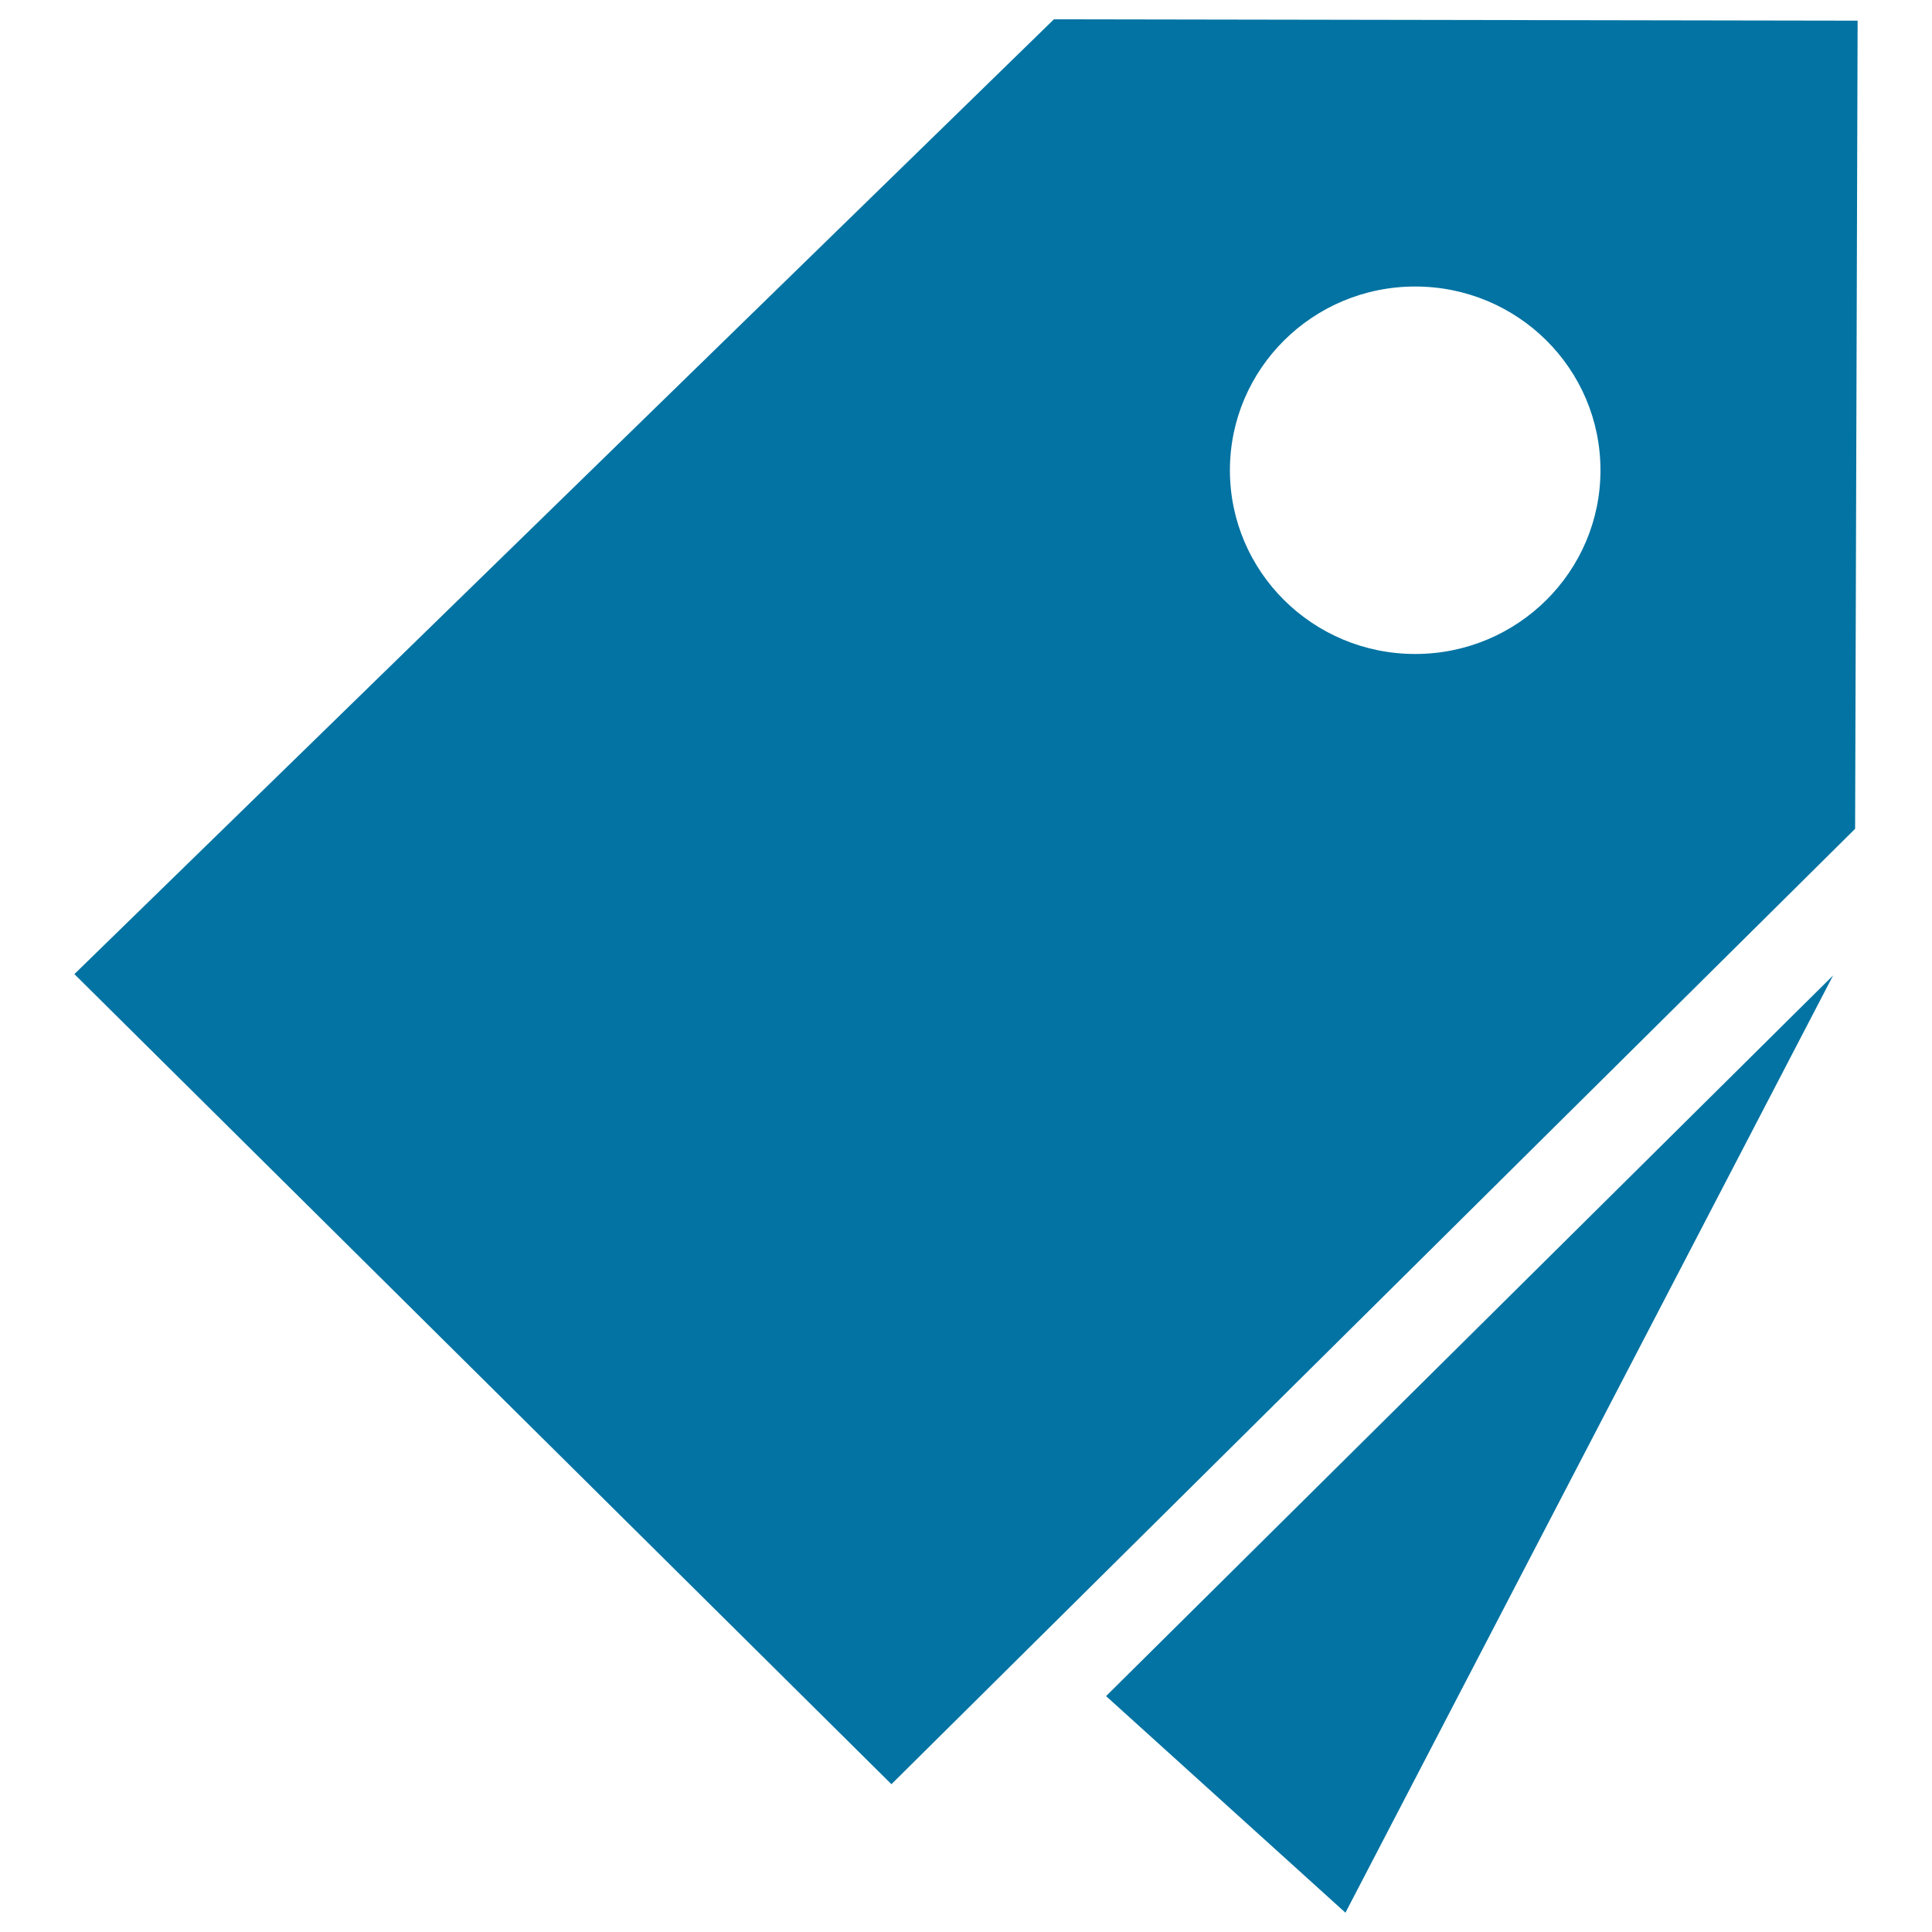
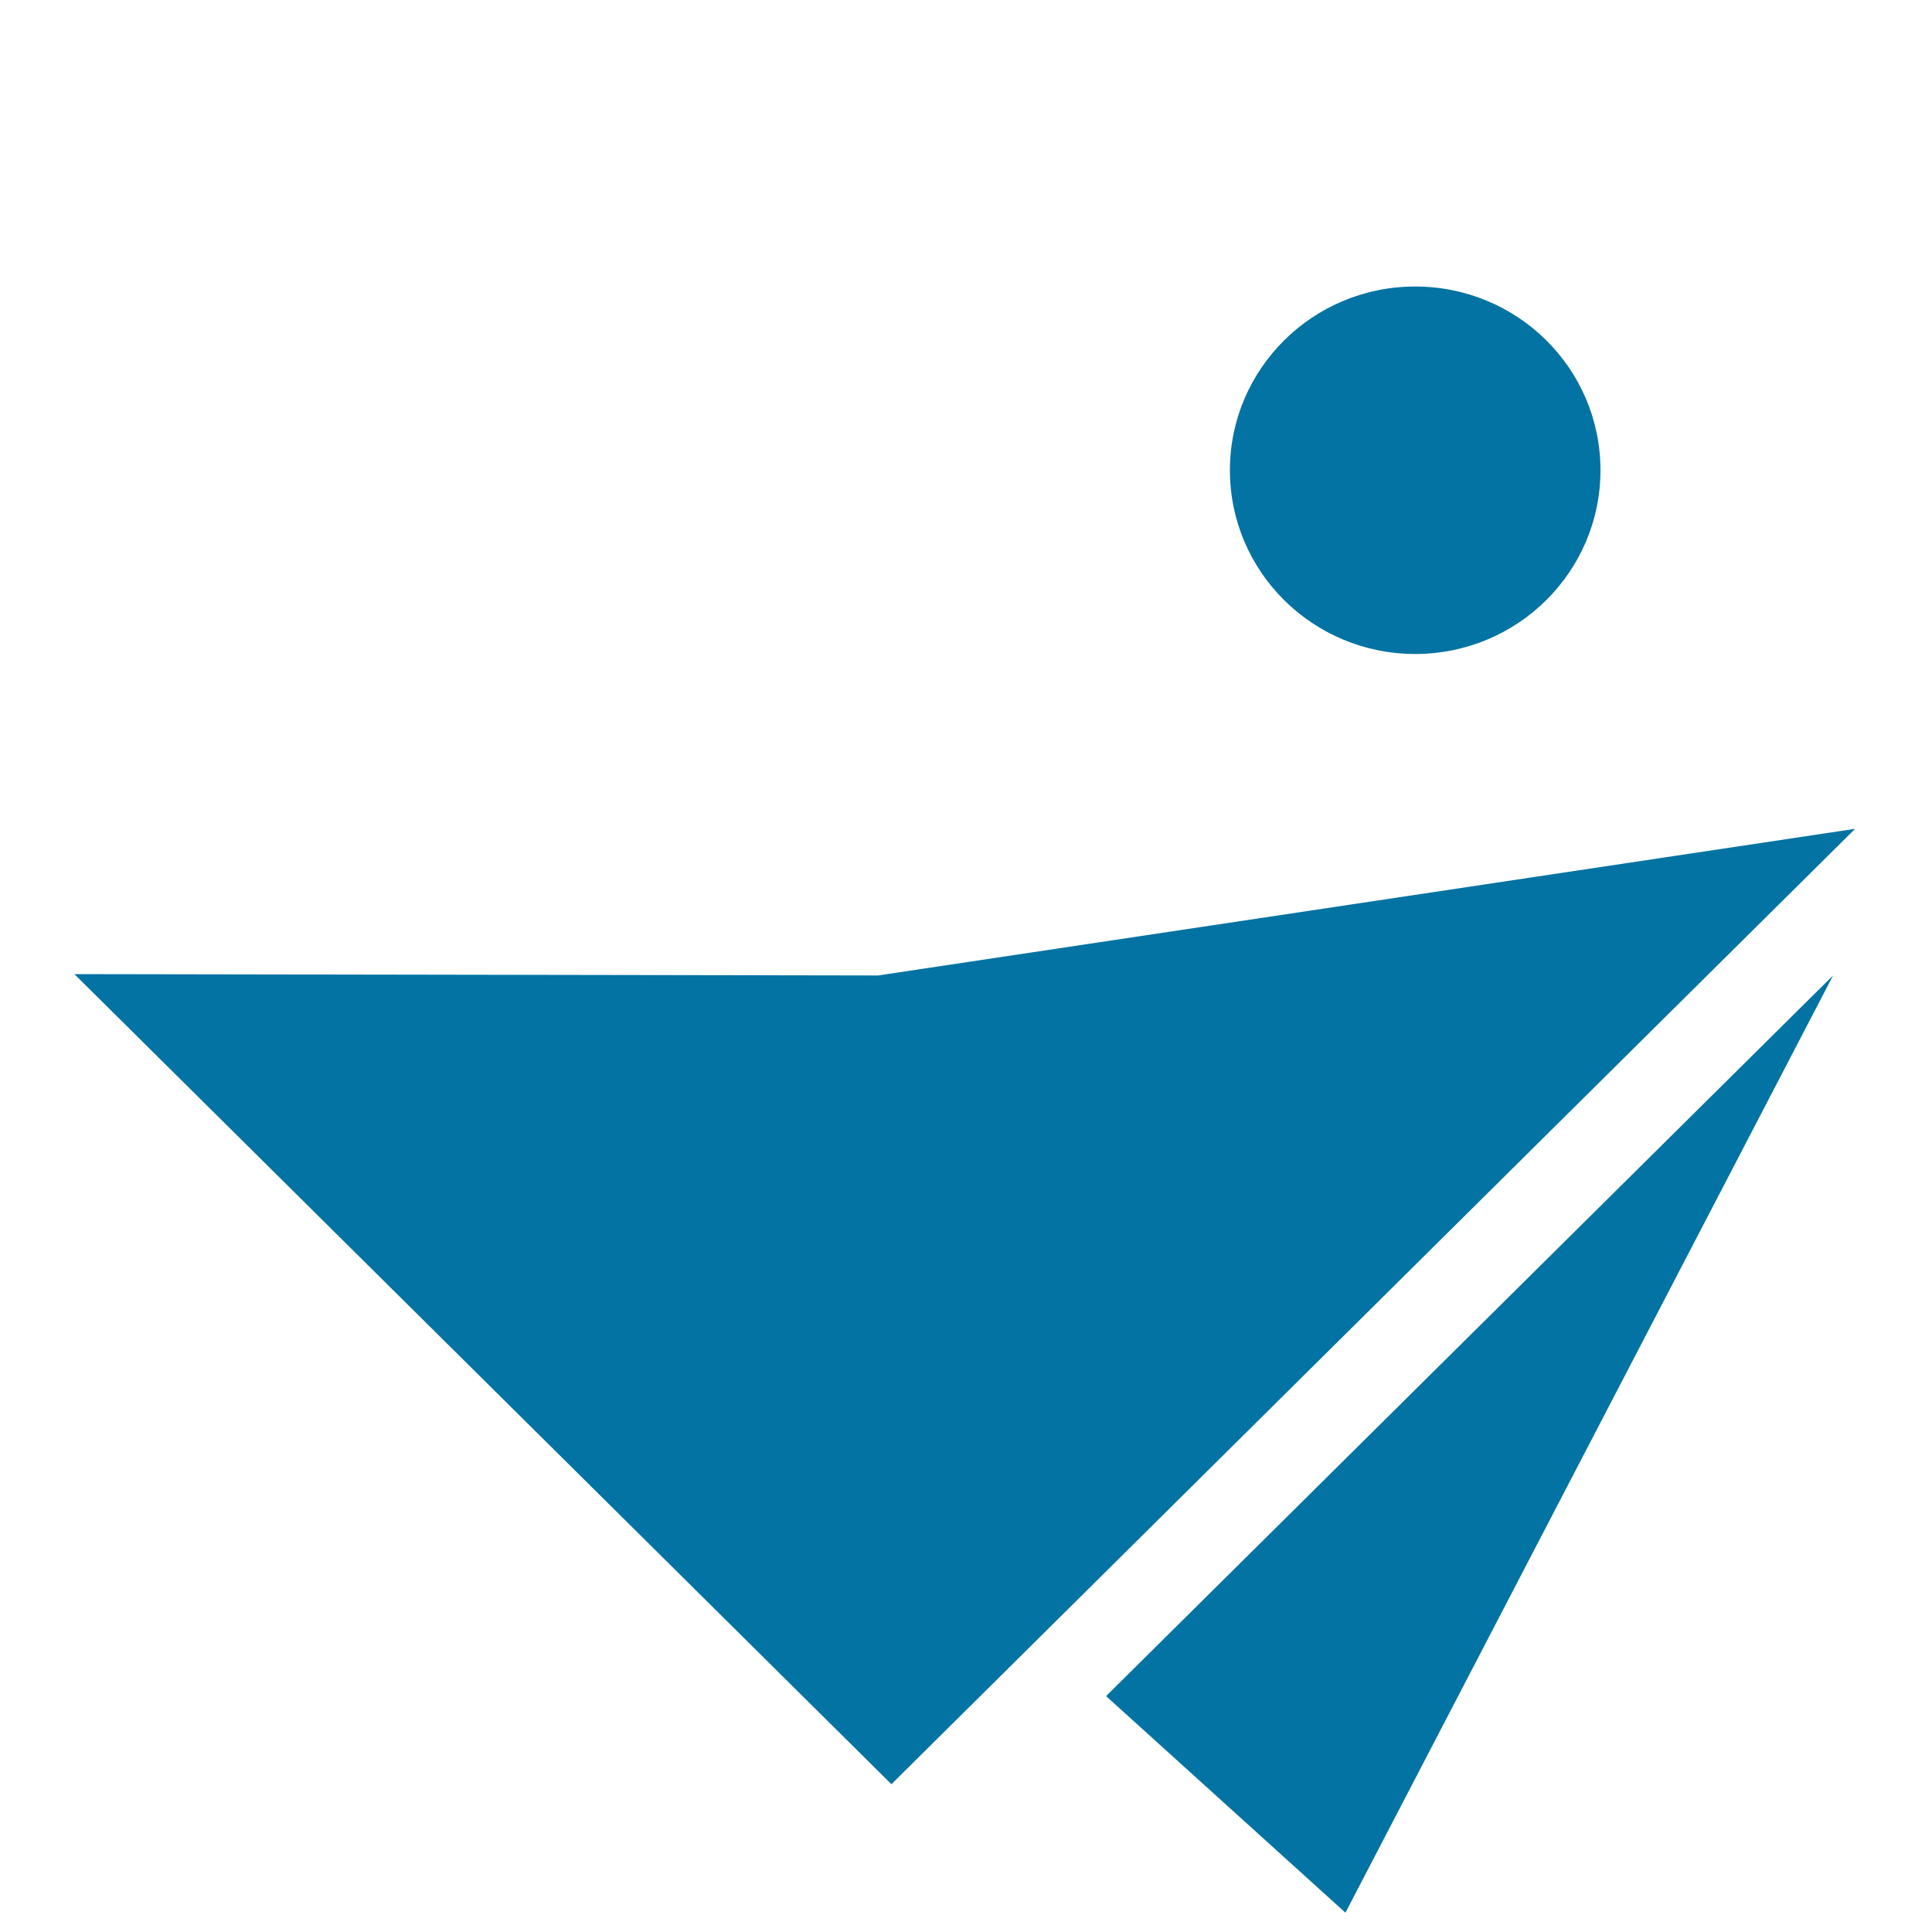
<svg xmlns="http://www.w3.org/2000/svg" viewBox="0 0 1000 1000" style="fill:#0273a2">
  <title>Admission Ticket SVG icon</title>
-   <path d="M960.2,429L461.4,923.5L38.5,504.2L545.5,10l416,0.7L960.2,429z M732.5,148.3c-53,0-95.9,42.6-95.9,95.1c0,52.5,42.9,95.1,95.9,95.1c53,0,95.9-42.6,95.9-95.1C828.4,190.8,785.5,148.3,732.5,148.3z M696.4,990L572.5,877.9l376.3-373L696.4,990z" />
+   <path d="M960.2,429L461.4,923.5L38.5,504.2l416,0.7L960.2,429z M732.5,148.3c-53,0-95.9,42.6-95.9,95.1c0,52.5,42.9,95.1,95.9,95.1c53,0,95.9-42.6,95.9-95.1C828.4,190.8,785.5,148.3,732.5,148.3z M696.4,990L572.5,877.9l376.3-373L696.4,990z" />
</svg>